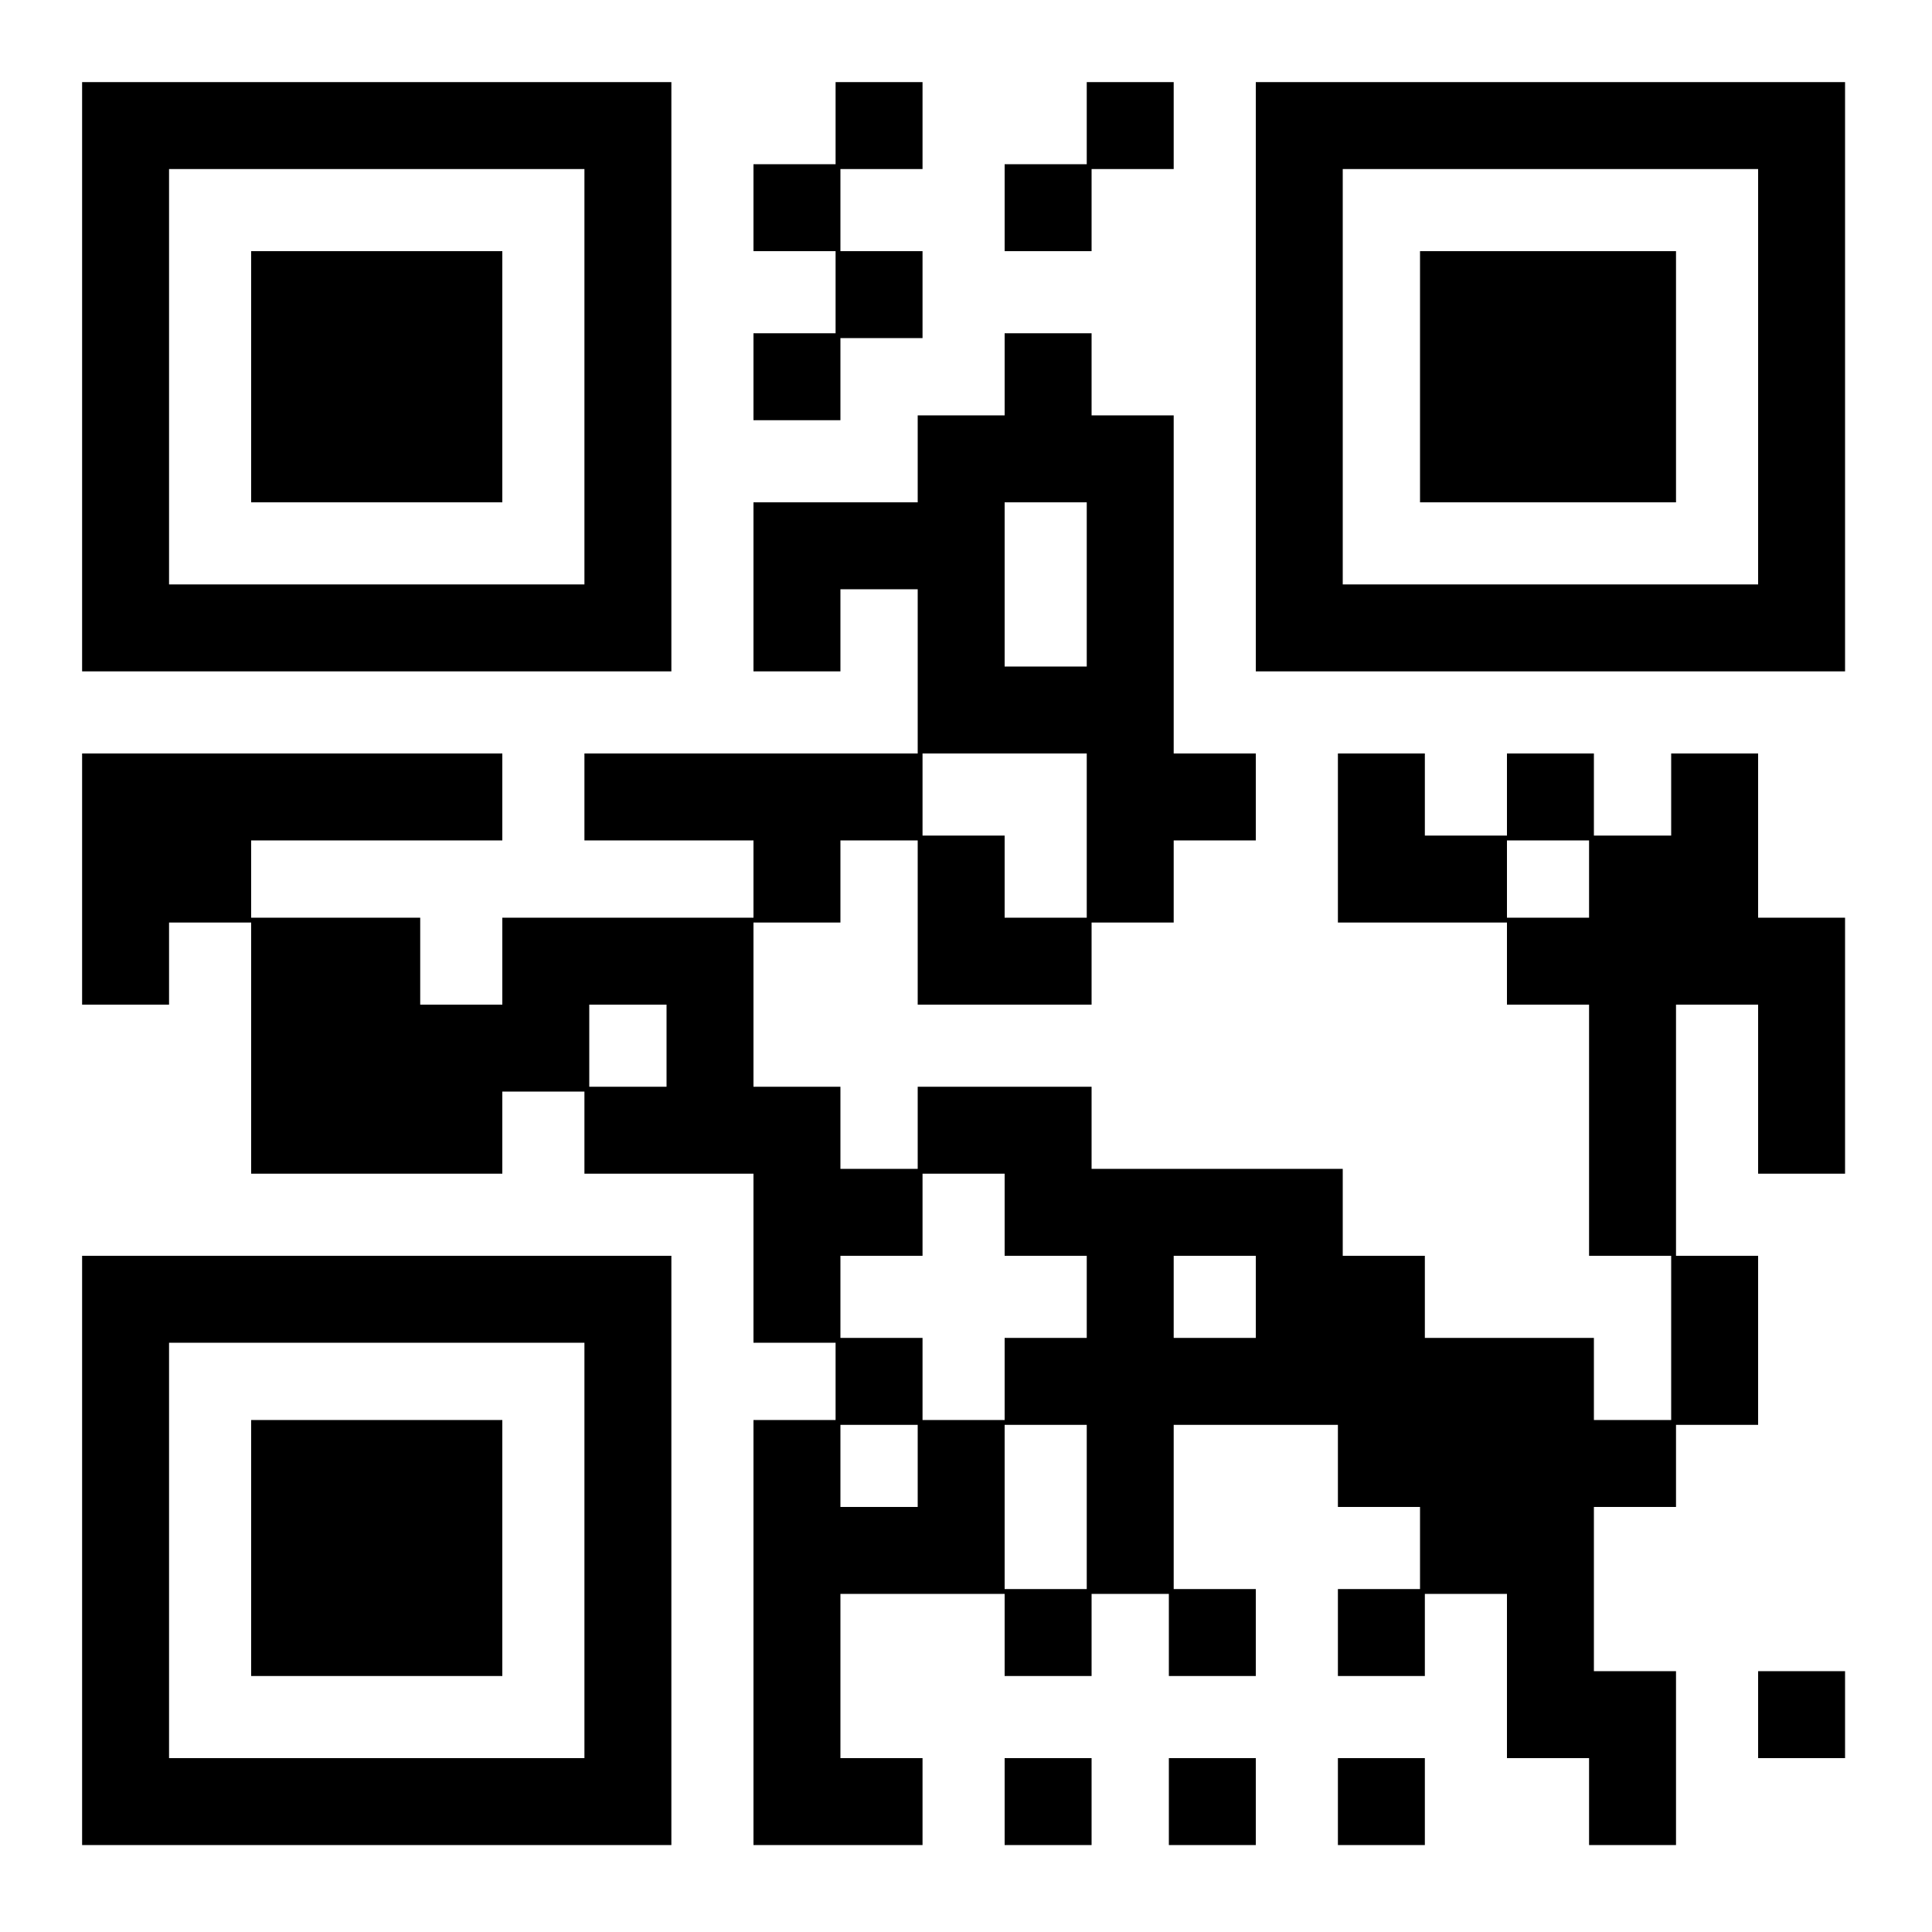
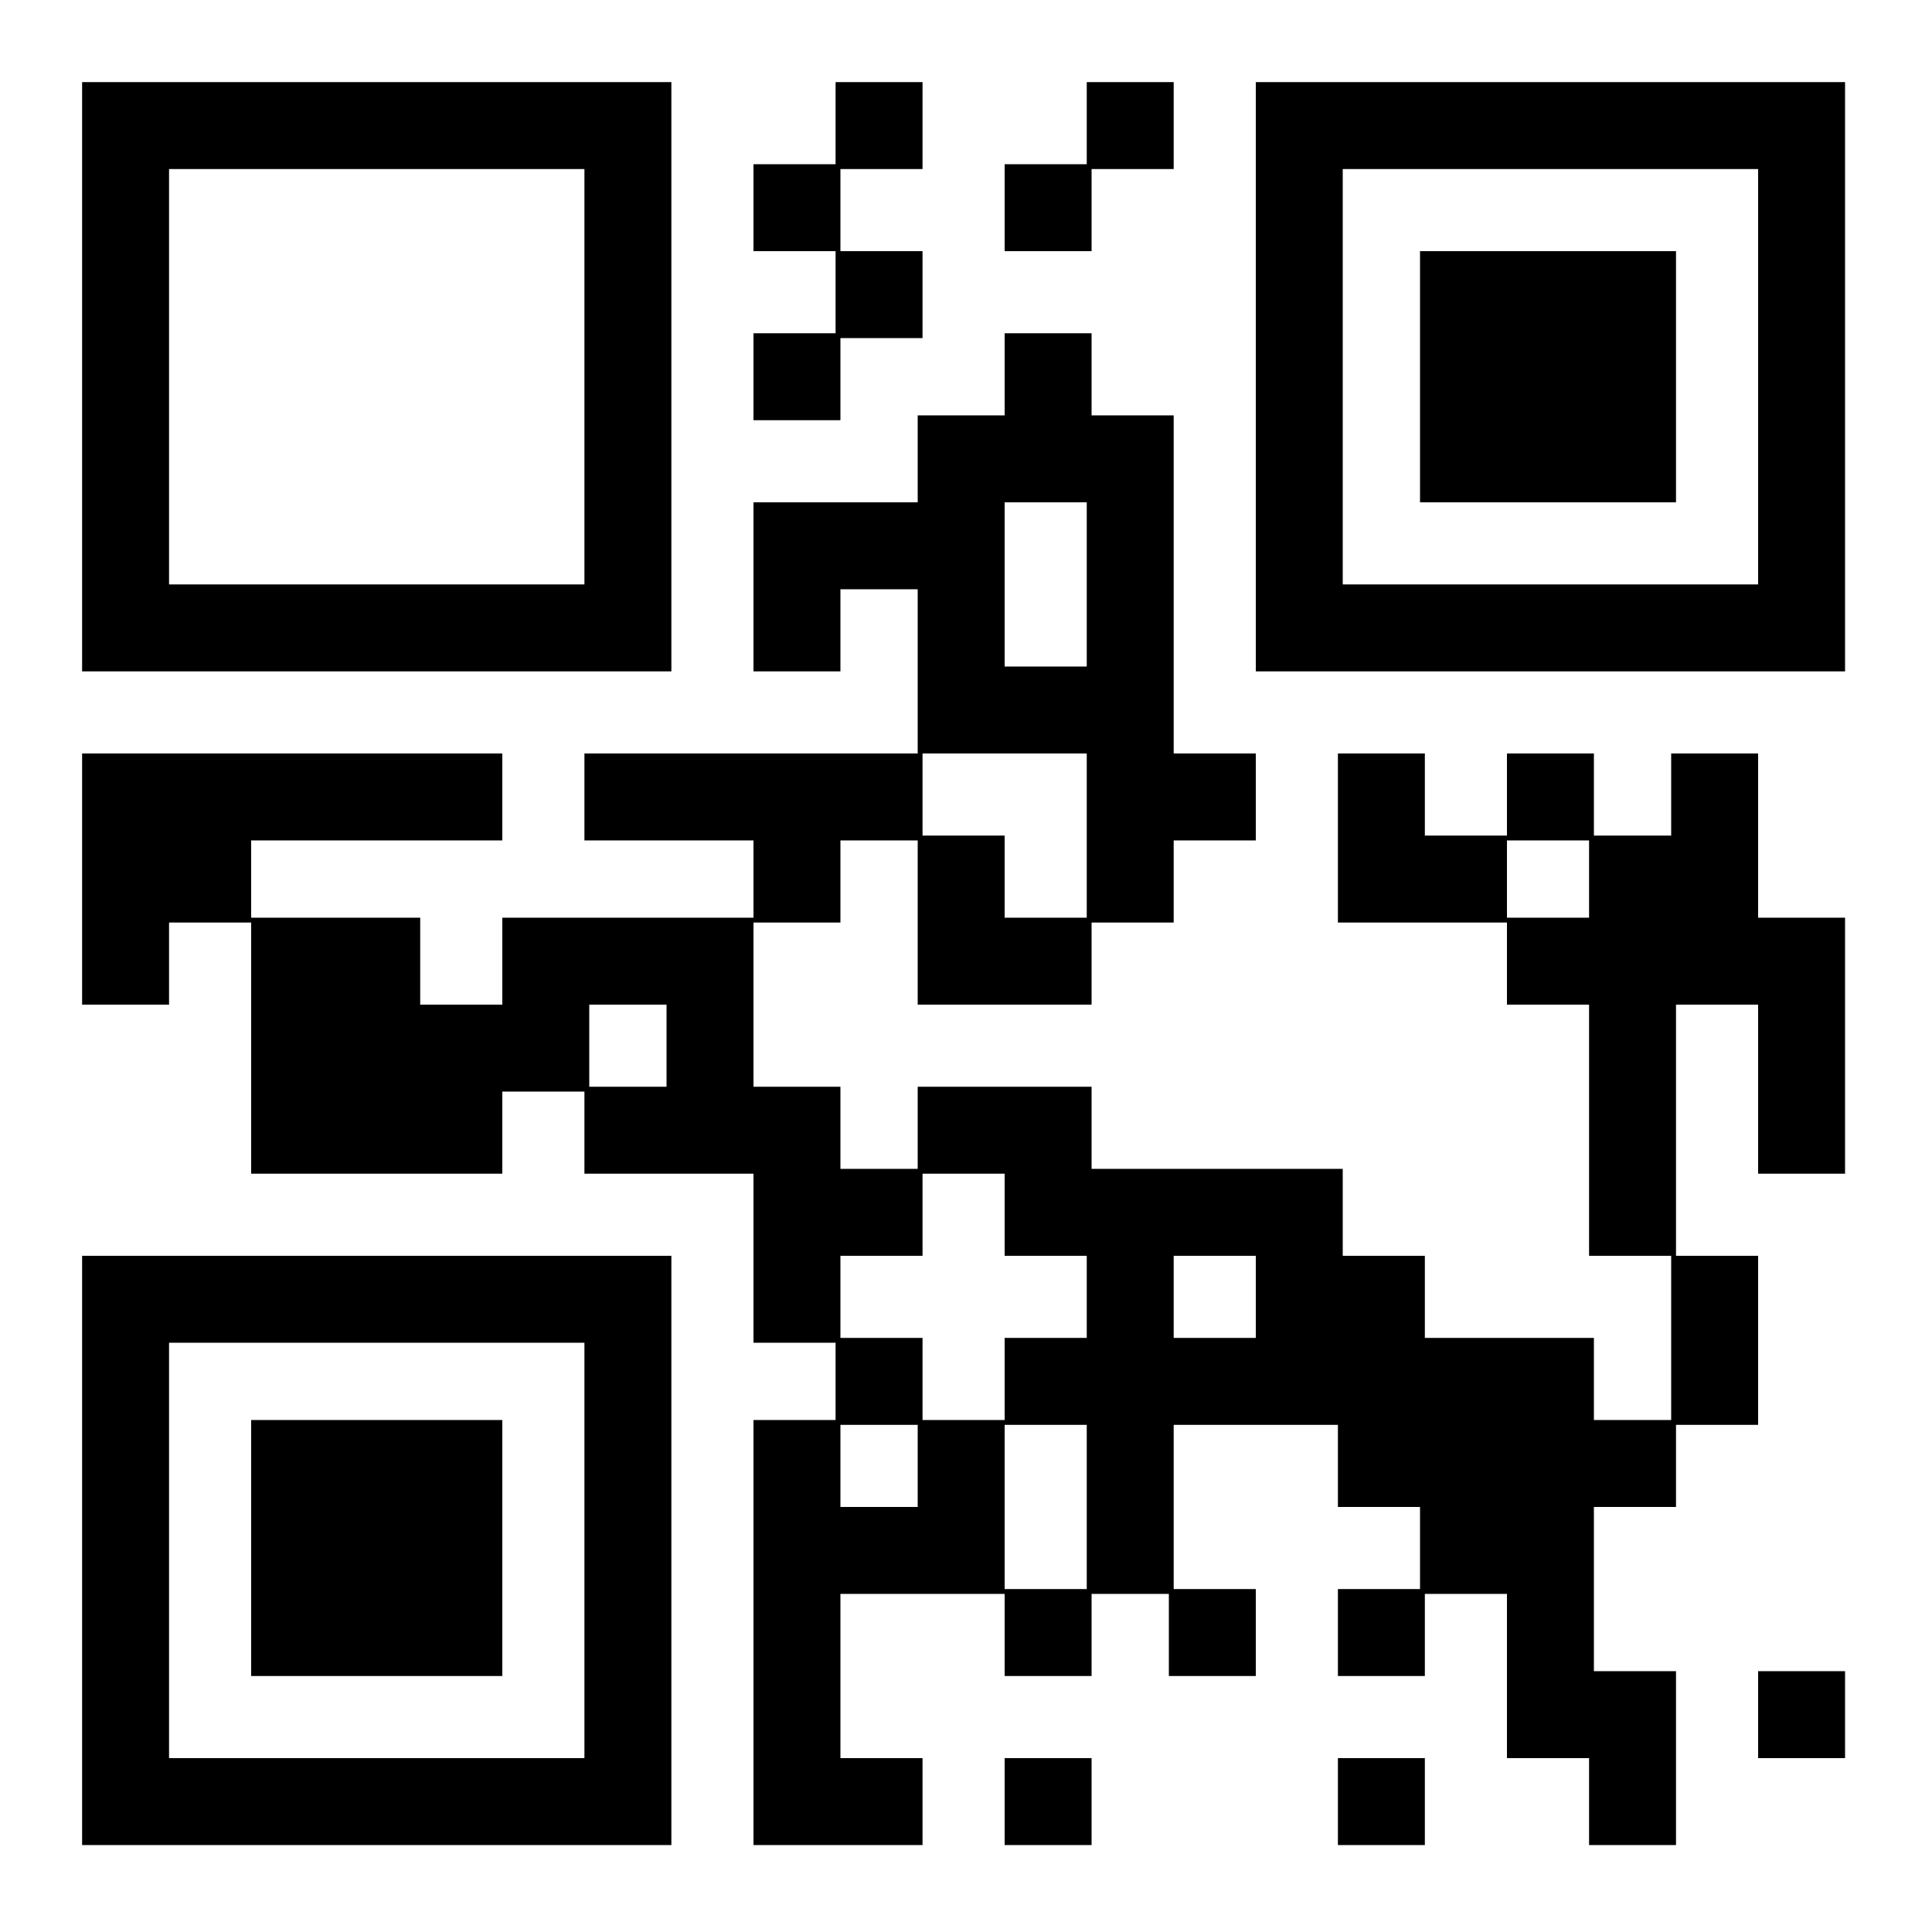
<svg xmlns="http://www.w3.org/2000/svg" version="1.0" width="300pt" height="300pt" viewBox="0 0 400 400" preserveAspectRatio="xMidYMid meet">
  <g transform="translate(0,400) scale(0.1,-0.1)" fill="#000000" stroke="none">
    <path d="M170 3220 l0 -610 610 0 610 0 0 610 0 610 -610 0 -610 0 0 -610z m1040 0 l0 -430 -430 0 -430 0 0 430 0 430 430 0 430 0 0 -430z" />
-     <path d="M520 3220 l0 -260 260 0 260 0 0 260 0 260 -260 0 -260 0 0 -260z" />
    <path d="M1730 3745 l0 -85 -85 0 -85 0 0 -90 0 -90 85 0 85 0 0 -85 0 -85 -85 0 -85 0 0 -90 0 -90 90 0 90 0 0 85 0 85 85 0 85 0 0 90 0 90 -85 0 -85 0 0 85 0 85 85 0 85 0 0 90 0 90 -90 0 -90 0 0 -85z" />
    <path d="M2250 3745 l0 -85 -85 0 -85 0 0 -90 0 -90 90 0 90 0 0 85 0 85 85 0 85 0 0 90 0 90 -90 0 -90 0 0 -85z" />
    <path d="M2600 3220 l0 -610 610 0 610 0 0 610 0 610 -610 0 -610 0 0 -610z m1040 0 l0 -430 -430 0 -430 0 0 430 0 430 430 0 430 0 0 -430z" />
    <path d="M2940 3220 l0 -260 265 0 265 0 0 260 0 260 -265 0 -265 0 0 -260z" />
    <path d="M2080 3225 l0 -85 -90 0 -90 0 0 -90 0 -90 -170 0 -170 0 0 -175 0 -175 90 0 90 0 0 85 0 85 80 0 80 0 0 -170 0 -170 -345 0 -345 0 0 -90 0 -90 175 0 175 0 0 -80 0 -80 -260 0 -260 0 0 -90 0 -90 -85 0 -85 0 0 90 0 90 -175 0 -175 0 0 80 0 80 260 0 260 0 0 90 0 90 -435 0 -435 0 0 -260 0 -260 90 0 90 0 0 85 0 85 85 0 85 0 0 -260 0 -260 260 0 260 0 0 85 0 85 85 0 85 0 0 -85 0 -85 175 0 175 0 0 -175 0 -175 85 0 85 0 0 -80 0 -80 -85 0 -85 0 0 -440 0 -440 175 0 175 0 0 90 0 90 -85 0 -85 0 0 170 0 170 170 0 170 0 0 -85 0 -85 90 0 90 0 0 85 0 85 80 0 80 0 0 -85 0 -85 90 0 90 0 0 90 0 90 -85 0 -85 0 0 170 0 170 170 0 170 0 0 -85 0 -85 85 0 85 0 0 -85 0 -85 -85 0 -85 0 0 -90 0 -90 90 0 90 0 0 85 0 85 85 0 85 0 0 -170 0 -170 85 0 85 0 0 -90 0 -90 90 0 90 0 0 180 0 180 -85 0 -85 0 0 170 0 170 85 0 85 0 0 85 0 85 85 0 85 0 0 175 0 175 -85 0 -85 0 0 260 0 260 85 0 85 0 0 -175 0 -175 90 0 90 0 0 265 0 265 -90 0 -90 0 0 170 0 170 -90 0 -90 0 0 -85 0 -85 -80 0 -80 0 0 85 0 85 -90 0 -90 0 0 -85 0 -85 -85 0 -85 0 0 85 0 85 -90 0 -90 0 0 -175 0 -175 175 0 175 0 0 -85 0 -85 85 0 85 0 0 -260 0 -260 85 0 85 0 0 -170 0 -170 -80 0 -80 0 0 85 0 85 -175 0 -175 0 0 85 0 85 -85 0 -85 0 0 90 0 90 -260 0 -260 0 0 85 0 85 -180 0 -180 0 0 -85 0 -85 -80 0 -80 0 0 85 0 85 -90 0 -90 0 0 170 0 170 90 0 90 0 0 85 0 85 80 0 80 0 0 -170 0 -170 180 0 180 0 0 85 0 85 85 0 85 0 0 85 0 85 85 0 85 0 0 90 0 90 -85 0 -85 0 0 350 0 350 -85 0 -85 0 0 85 0 85 -90 0 -90 0 0 -85z m170 -435 l0 -170 -85 0 -85 0 0 170 0 170 85 0 85 0 0 -170z m0 -520 l0 -170 -85 0 -85 0 0 85 0 85 -85 0 -85 0 0 85 0 85 170 0 170 0 0 -170z m1040 -90 l0 -80 -85 0 -85 0 0 80 0 80 85 0 85 0 0 -80z m-1910 -345 l0 -85 -80 0 -80 0 0 85 0 85 80 0 80 0 0 -85z m700 -350 l0 -85 85 0 85 0 0 -85 0 -85 -85 0 -85 0 0 -85 0 -85 -85 0 -85 0 0 85 0 85 -85 0 -85 0 0 85 0 85 85 0 85 0 0 85 0 85 85 0 85 0 0 -85z m520 -170 l0 -85 -85 0 -85 0 0 85 0 85 85 0 85 0 0 -85z m-700 -350 l0 -85 -80 0 -80 0 0 85 0 85 80 0 80 0 0 -85z m350 -85 l0 -170 -85 0 -85 0 0 170 0 170 85 0 85 0 0 -170z" />
-     <path d="M170 790 l0 -610 610 0 610 0 0 610 0 610 -610 0 -610 0 0 -610z m1040 0 l0 -430 -430 0 -430 0 0 430 0 430 430 0 430 0 0 -430z" />
+     <path d="M170 790 l0 -610 610 0 610 0 0 610 0 610 -610 0 -610 0 0 -610m1040 0 l0 -430 -430 0 -430 0 0 430 0 430 430 0 430 0 0 -430z" />
    <path d="M520 795 l0 -265 260 0 260 0 0 265 0 265 -260 0 -260 0 0 -265z" />
    <path d="M3640 450 l0 -90 90 0 90 0 0 90 0 90 -90 0 -90 0 0 -90z" />
    <path d="M2080 270 l0 -90 90 0 90 0 0 90 0 90 -90 0 -90 0 0 -90z" />
-     <path d="M2420 270 l0 -90 90 0 90 0 0 90 0 90 -90 0 -90 0 0 -90z" />
    <path d="M2770 270 l0 -90 90 0 90 0 0 90 0 90 -90 0 -90 0 0 -90z" />
  </g>
</svg>